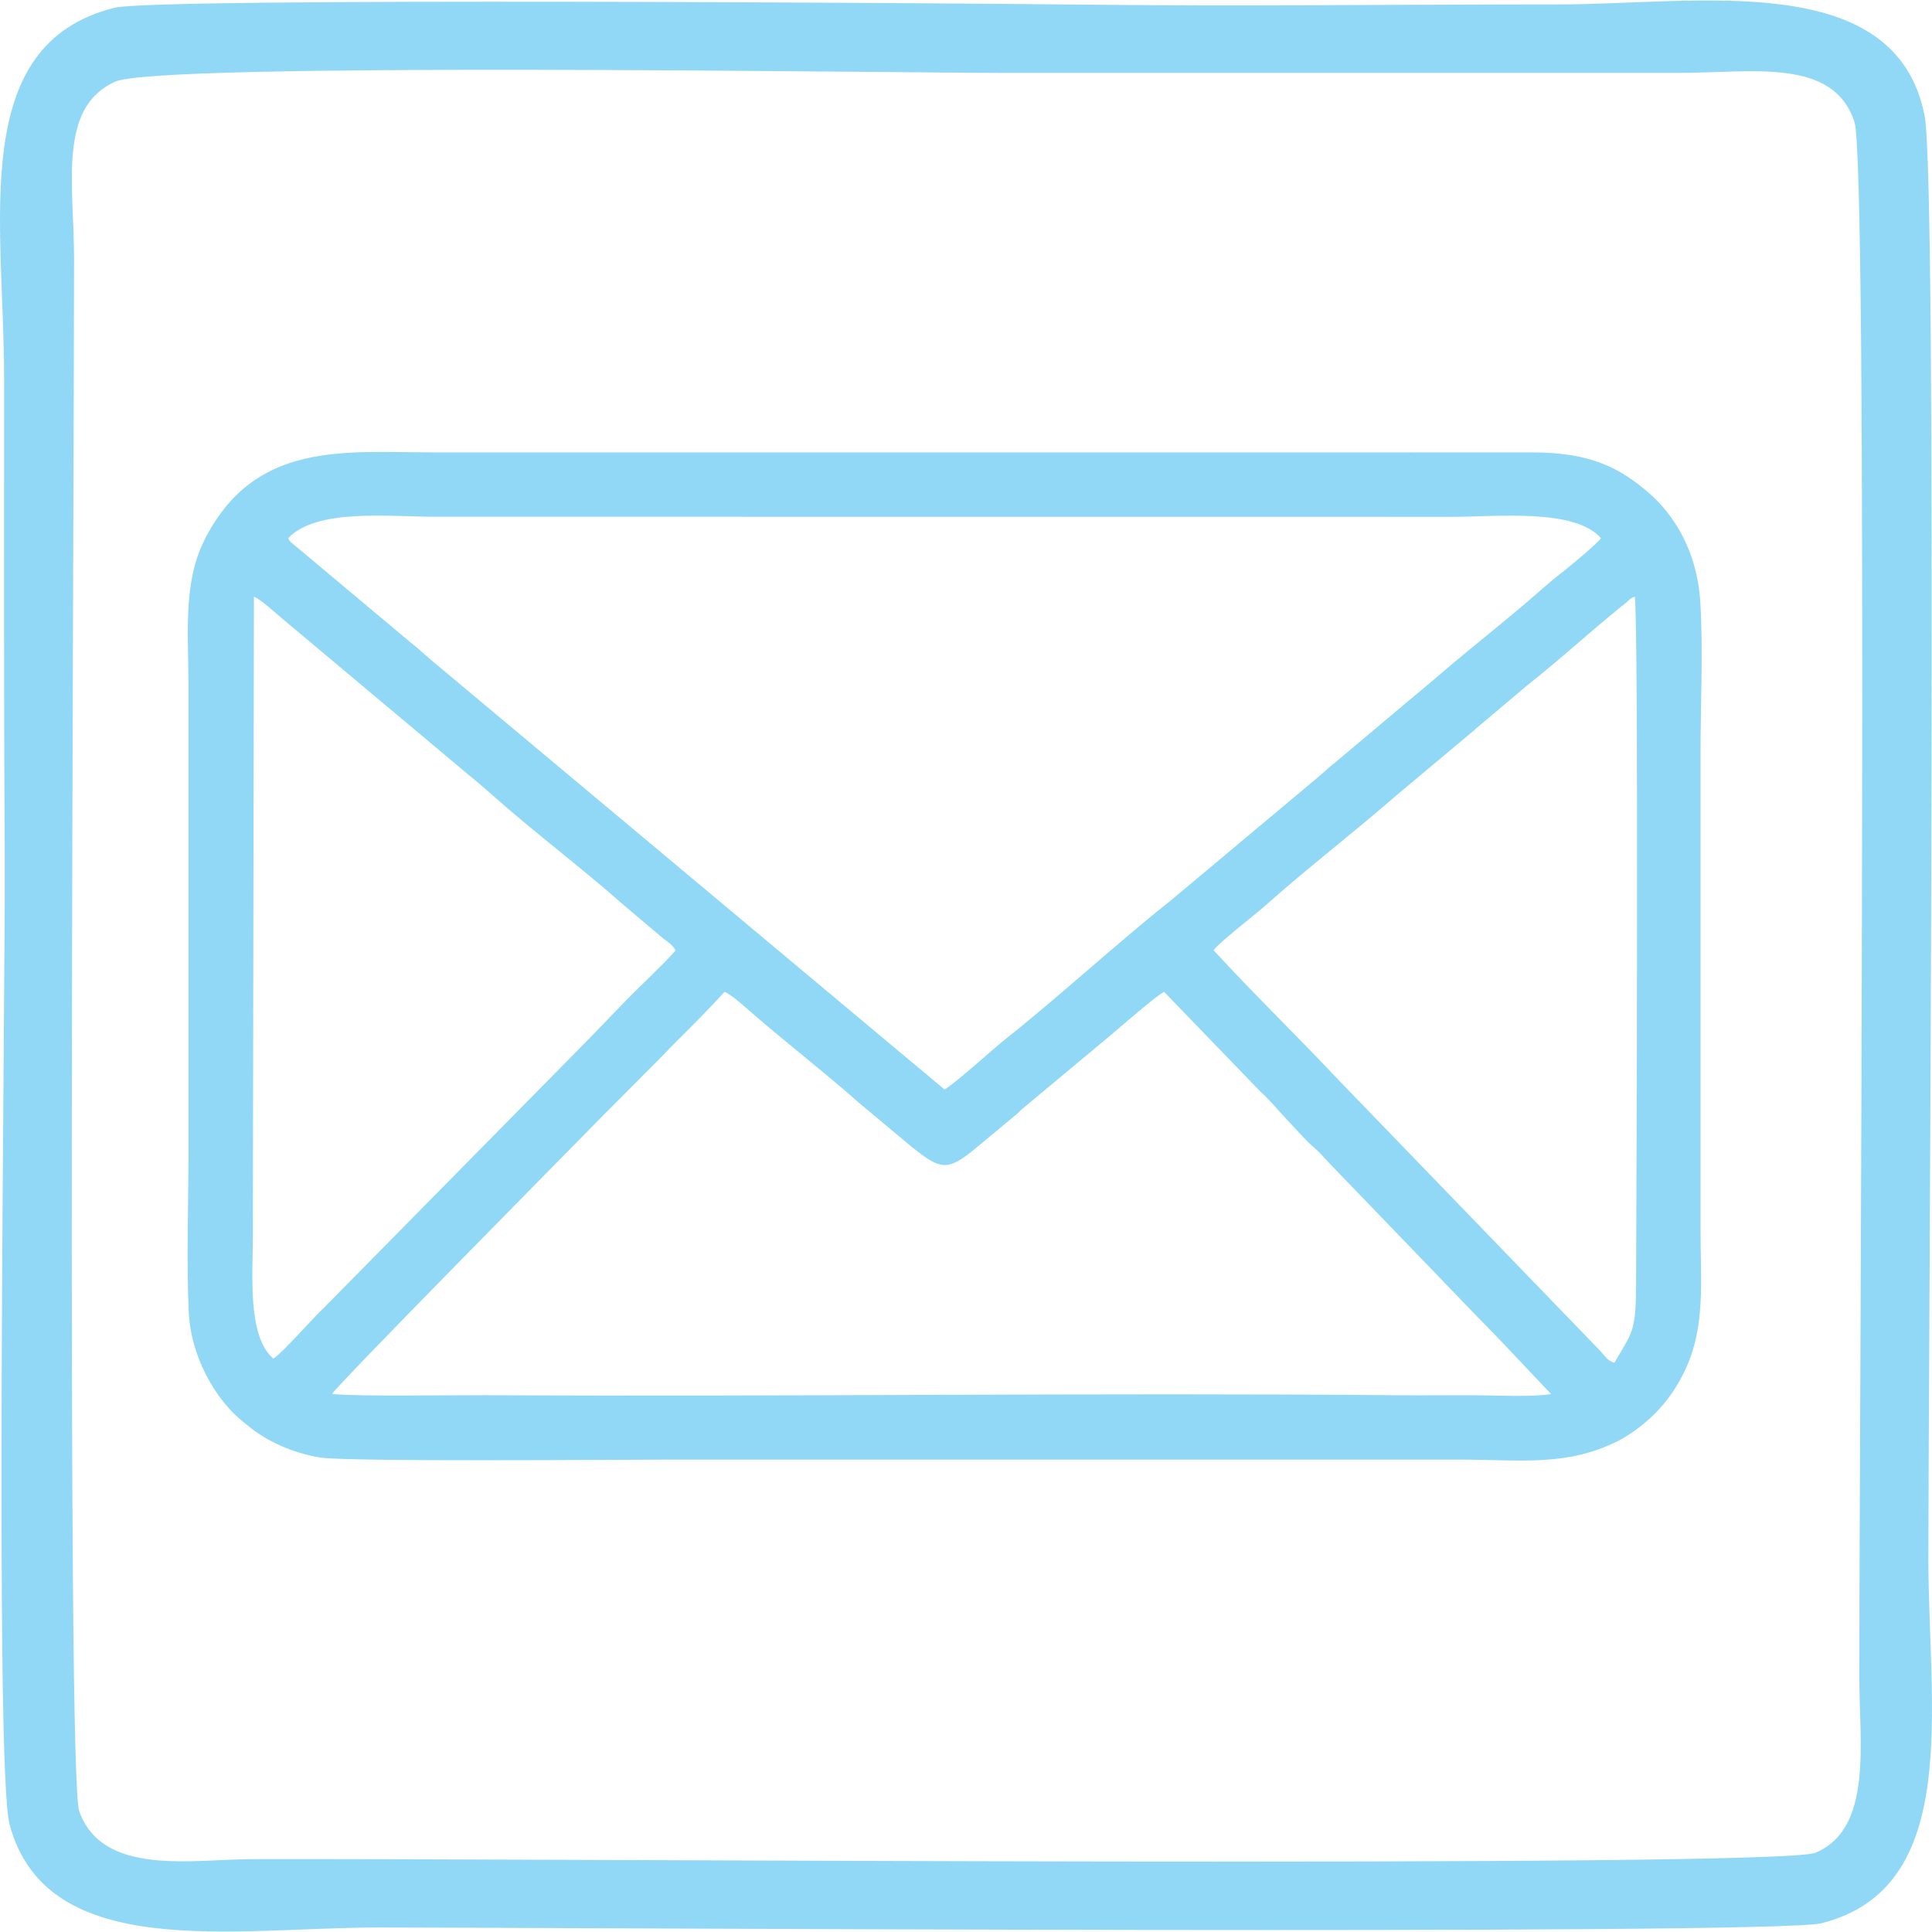
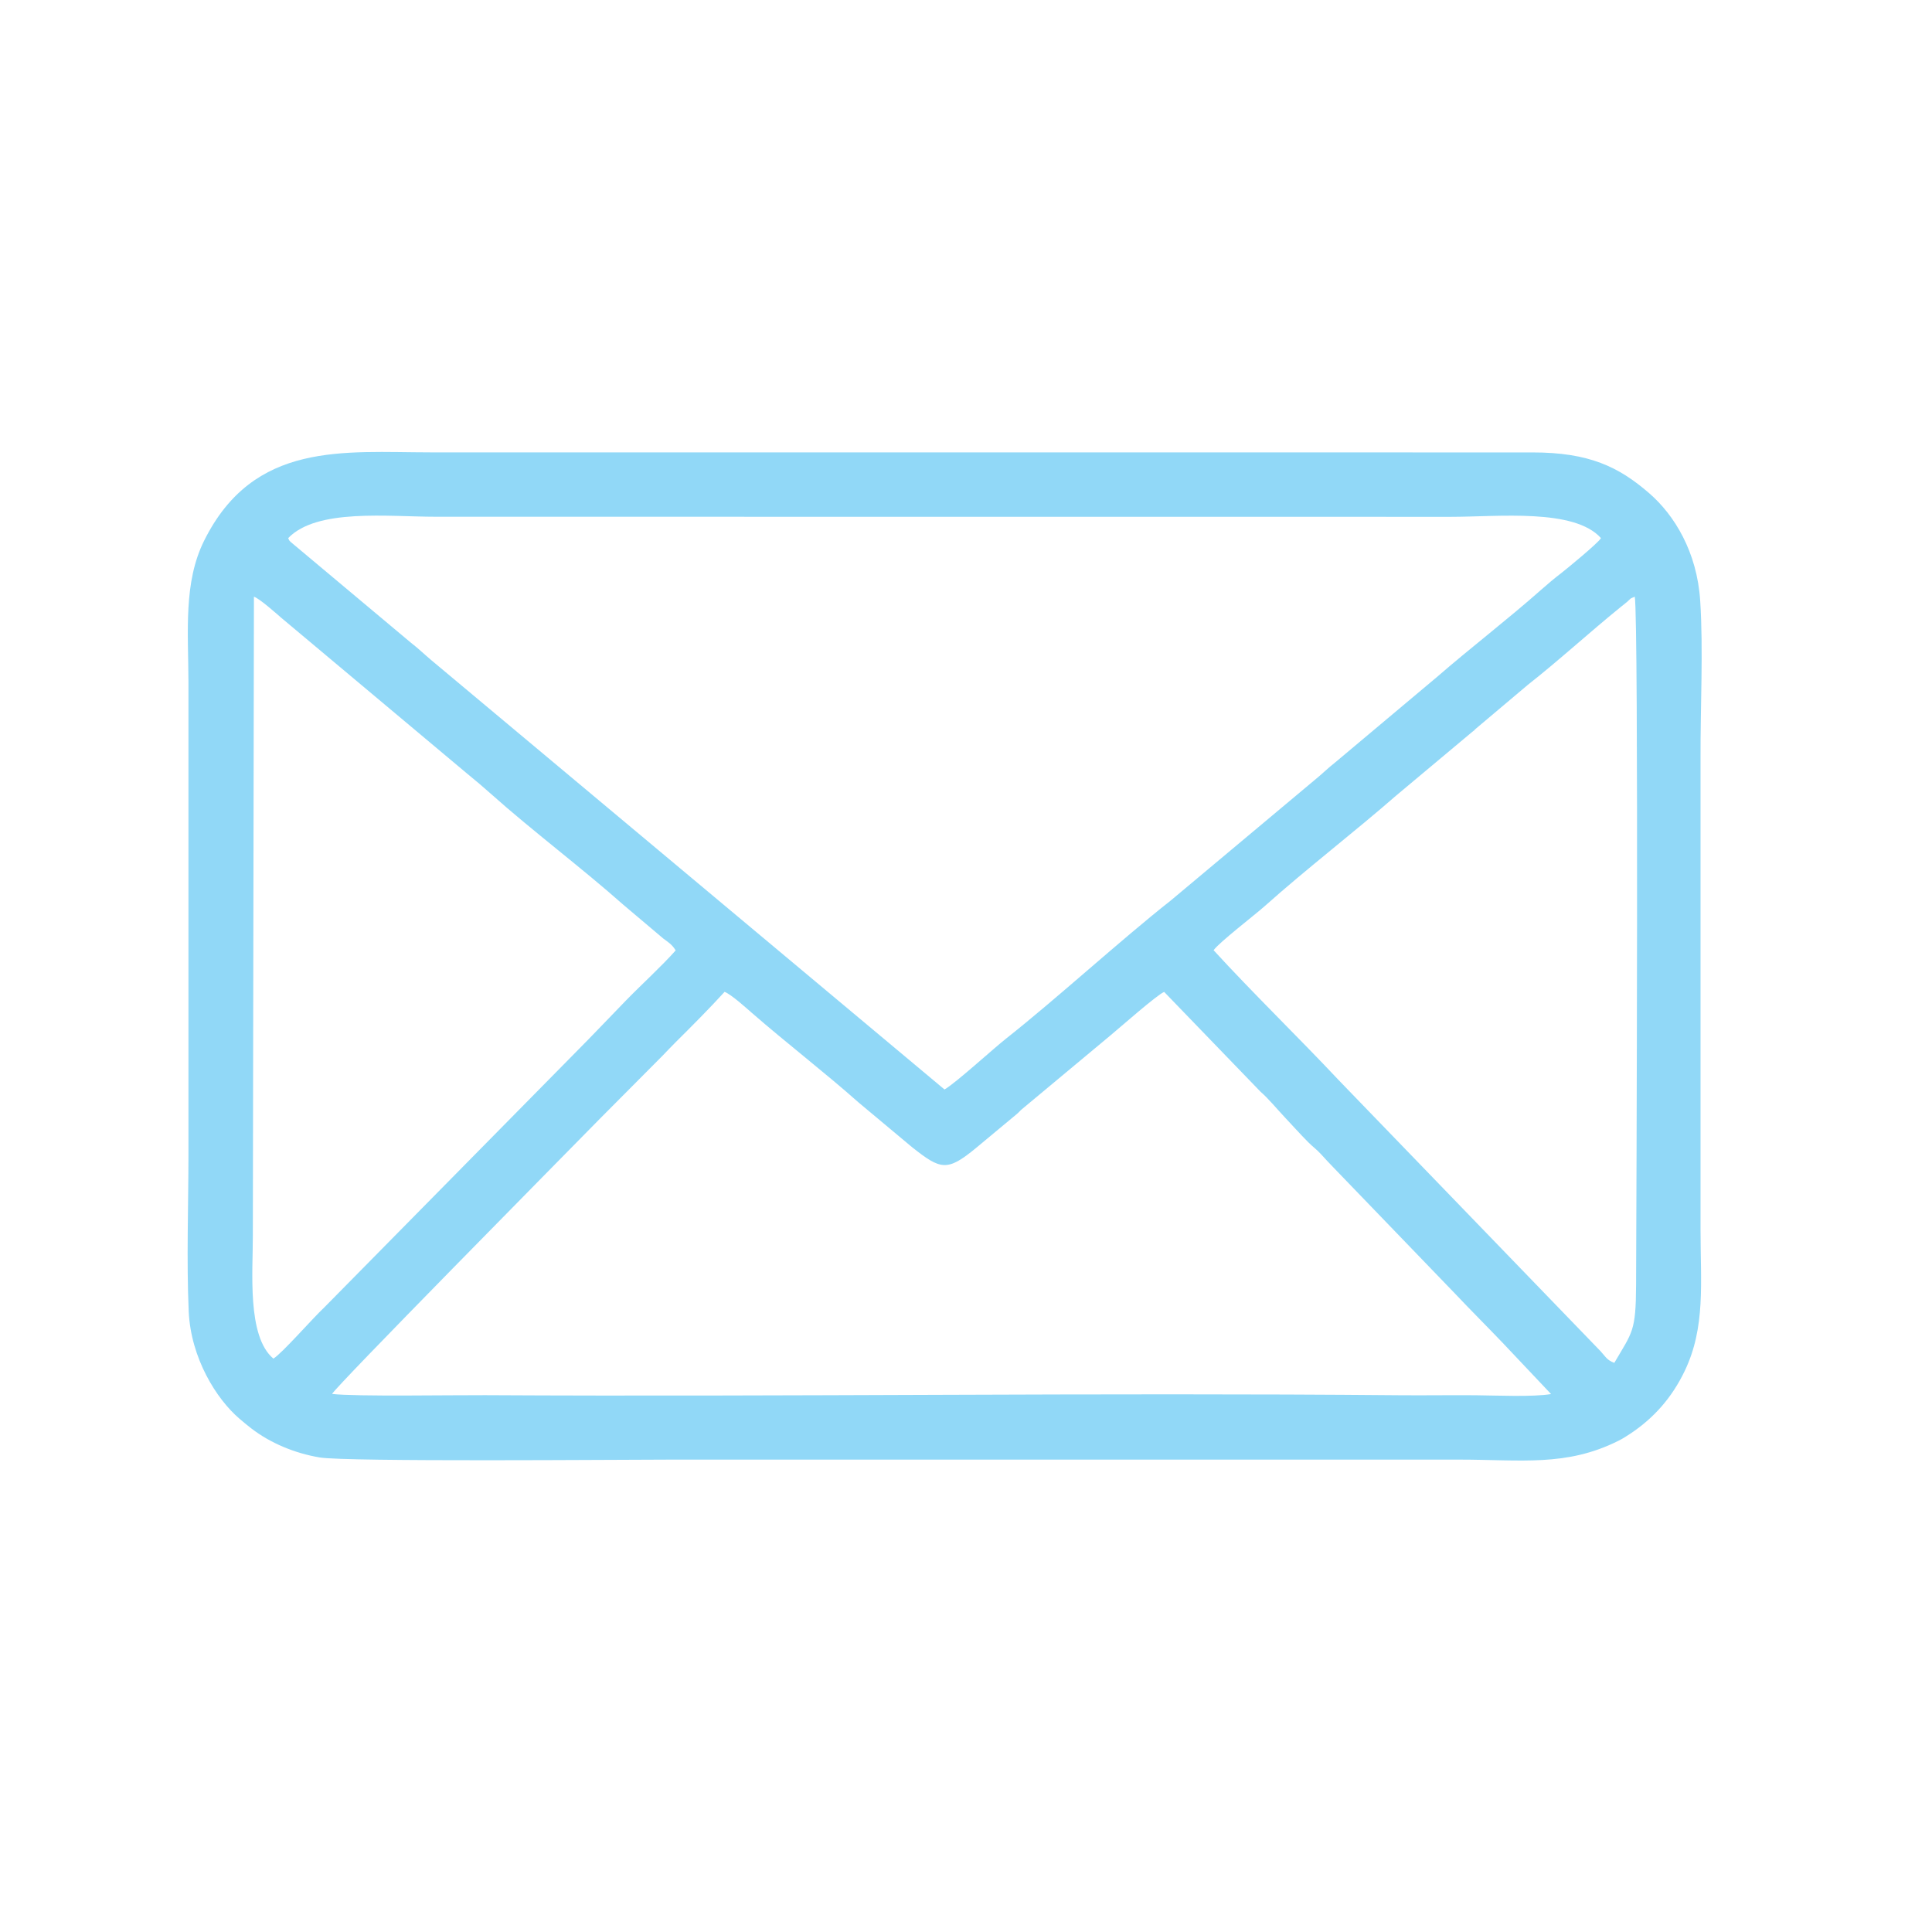
<svg xmlns="http://www.w3.org/2000/svg" xml:space="preserve" width="200px" height="200px" style="shape-rendering:geometricPrecision; text-rendering:geometricPrecision; image-rendering:optimizeQuality; fill-rule:evenodd; clip-rule:evenodd" viewBox="0 0 335.435 335.271">
  <defs>
    <style type="text/css">
   
    .fil0 {fill:#91D8F7}
   
  </style>
  </defs>
  <g id="Layer_x0020_1">
-     <path class="fil0" d="M20.035 14.089c7.815,-3.444 134.426,-1.513 154.504,-1.513l116.939 0c12.719,-0.005 26.868,-2.728 30.502,8.557 2.421,7.523 0.833,225.976 0.838,269.993 0.002,11.49 2.363,26.247 -7.609,30.463 -6.471,2.736 -228.097,0.951 -271.369,1.112 -10.629,0.04 -26.031,2.996 -30.081,-8.303 -2.245,-6.262 -0.897,-226.475 -0.9,-269.534 0,-12.684 -2.909,-26.335 7.175,-30.776zm-0.116 -12.831c-25.614,6.347 -19.206,37.235 -19.206,64.243 0,27.972 -0.057,55.976 0.107,83.923 0.132,22.396 -1.804,157.403 0.845,167.266 6.451,24.021 38.828,17.875 64.188,17.875 28.224,0 241.934,1.385 250.377,-0.732 24.508,-6.144 18.573,-37.526 18.573,-63.343 0,-30.899 1.651,-238.699 -0.65,-250.473 -5.005,-25.623 -39.447,-19.335 -63.312,-19.335 -27.906,0 -56.096,0.357 -83.921,0.028 -19.211,-0.228 -159.76,-1.244 -167.001,0.549z" />
    <path class="fil0" d="M125.805 172.121c1.199,0.486 3.727,2.777 4.718,3.641 5.94,5.176 12.808,10.471 18.53,15.556l9.313 7.787c4.947,3.906 6.054,4.283 11.078,0.137l7.003 -5.827c0.703,-0.592 0.503,-0.524 1.012,-0.946l15.21 -12.676c1.669,-1.375 8.224,-7.174 9.455,-7.657l16.728 17.326c1.419,1.233 2.826,2.973 4.155,4.38 1.446,1.531 2.662,2.915 4.139,4.398 0.783,0.787 1.477,1.265 2.2,2.061 0.766,0.844 1.269,1.384 2.063,2.208l21.102 21.892c2.786,2.95 5.626,5.776 8.395,8.673l8.392 8.884c-3.22,0.533 -9.571,0.238 -13.082,0.206 -4.377,-0.039 -8.752,0.04 -13.129,0 -52.559,-0.476 -106.15,0.283 -158.86,-0.013 -5.485,-0.031 -22.57,0.266 -26.568,-0.216 0.445,-1.108 39.686,-40.846 46.562,-47.852l10.802 -10.862c0.921,-0.94 1.317,-1.395 2.247,-2.317 2.829,-2.805 5.991,-5.983 8.534,-8.783zm84.901 -7.223c0.944,-1.354 7.167,-6.128 8.928,-7.703 7.088,-6.337 15.61,-12.898 22.836,-19.207l13.032 -10.91c0.884,-0.708 0.113,-0.068 0.705,-0.619l9.065 -7.647c5.338,-4.191 10.729,-9.139 16.057,-13.456l1.108 -0.891c0.9,-0.786 0.394,-0.524 1.396,-0.948 0.693,4.393 0.279,107.152 0.225,119.476 -0.036,8.111 -0.628,8.163 -3.779,13.541 -1.282,-0.442 -1.545,-1.118 -2.41,-2.042l-45.481 -47.079c-6.817,-7.262 -14.901,-15.106 -21.68,-22.516zm-163.239 70.902c-4.633,-3.857 -3.539,-15.306 -3.569,-21.34l0.189 -110.947c1.039,0.374 3.868,2.907 4.692,3.621l32.135 26.942c1.535,1.25 3.085,2.561 4.442,3.776 6.771,6.062 15.99,13.034 22.854,19.142l6.954 5.876c0.925,0.687 1.52,1.033 2.147,2.056 -2.45,2.768 -5.809,5.802 -8.616,8.682 -2.981,3.06 -5.712,5.966 -8.729,8.997l-43.657 44.301c-2.02,1.883 -7.273,7.919 -8.84,8.894zm2.568 -142.454c4.976,-5.19 17.308,-3.709 25.659,-3.71l176.257 0.014c8.186,-0.001 21.372,-1.499 26.011,3.696 -0.468,0.853 -6.156,5.502 -6.847,6.033 -1.259,0.966 -2.351,1.881 -3.586,2.976 -5.557,4.932 -12.36,10.164 -17.872,14.957l-17.84 14.978c-1.204,0.932 -2.253,1.993 -3.535,3.028l-25.017 20.949c-8.714,6.867 -19.859,17.081 -28.558,23.947 -2.3,1.815 -8.743,7.714 -10.72,8.862l-89.121 -74.553c-1.354,-1.149 -2.267,-2.047 -3.533,-3.024l-20.902 -17.516c-0.422,-0.486 -0.094,-0.035 -0.395,-0.636zm-17.271 134.243c0.356,8.119 4.822,15.259 8.838,18.667 0.681,0.578 1.145,0.98 2,1.64 3.349,2.588 7.622,4.352 11.907,5.066 4.719,0.787 52.527,0.377 60.885,0.376l136.869 -0.001c10.854,-0.003 18.648,1.268 27.712,-3.261 0.72,-0.36 1.268,-0.702 2.072,-1.236 4.03,-2.679 7.197,-6.189 9.451,-10.891 3.65,-7.615 2.746,-15.308 2.75,-24.477l0 -82.042c-0.036,-8.636 0.492,-18.756 -0.058,-27.206 -0.552,-8.489 -4.478,-14.881 -8.859,-18.677 -5.275,-4.573 -10.425,-7.083 -20.268,-7.078l-191.354 -0.01c-14.966,-0.002 -30.658,-2.01 -39.273,15.345 -3.593,7.237 -2.749,15.702 -2.717,24.487l0.001 82.056c-0.005,8.895 -0.344,18.424 0.043,27.243z" />
  </g>
</svg>